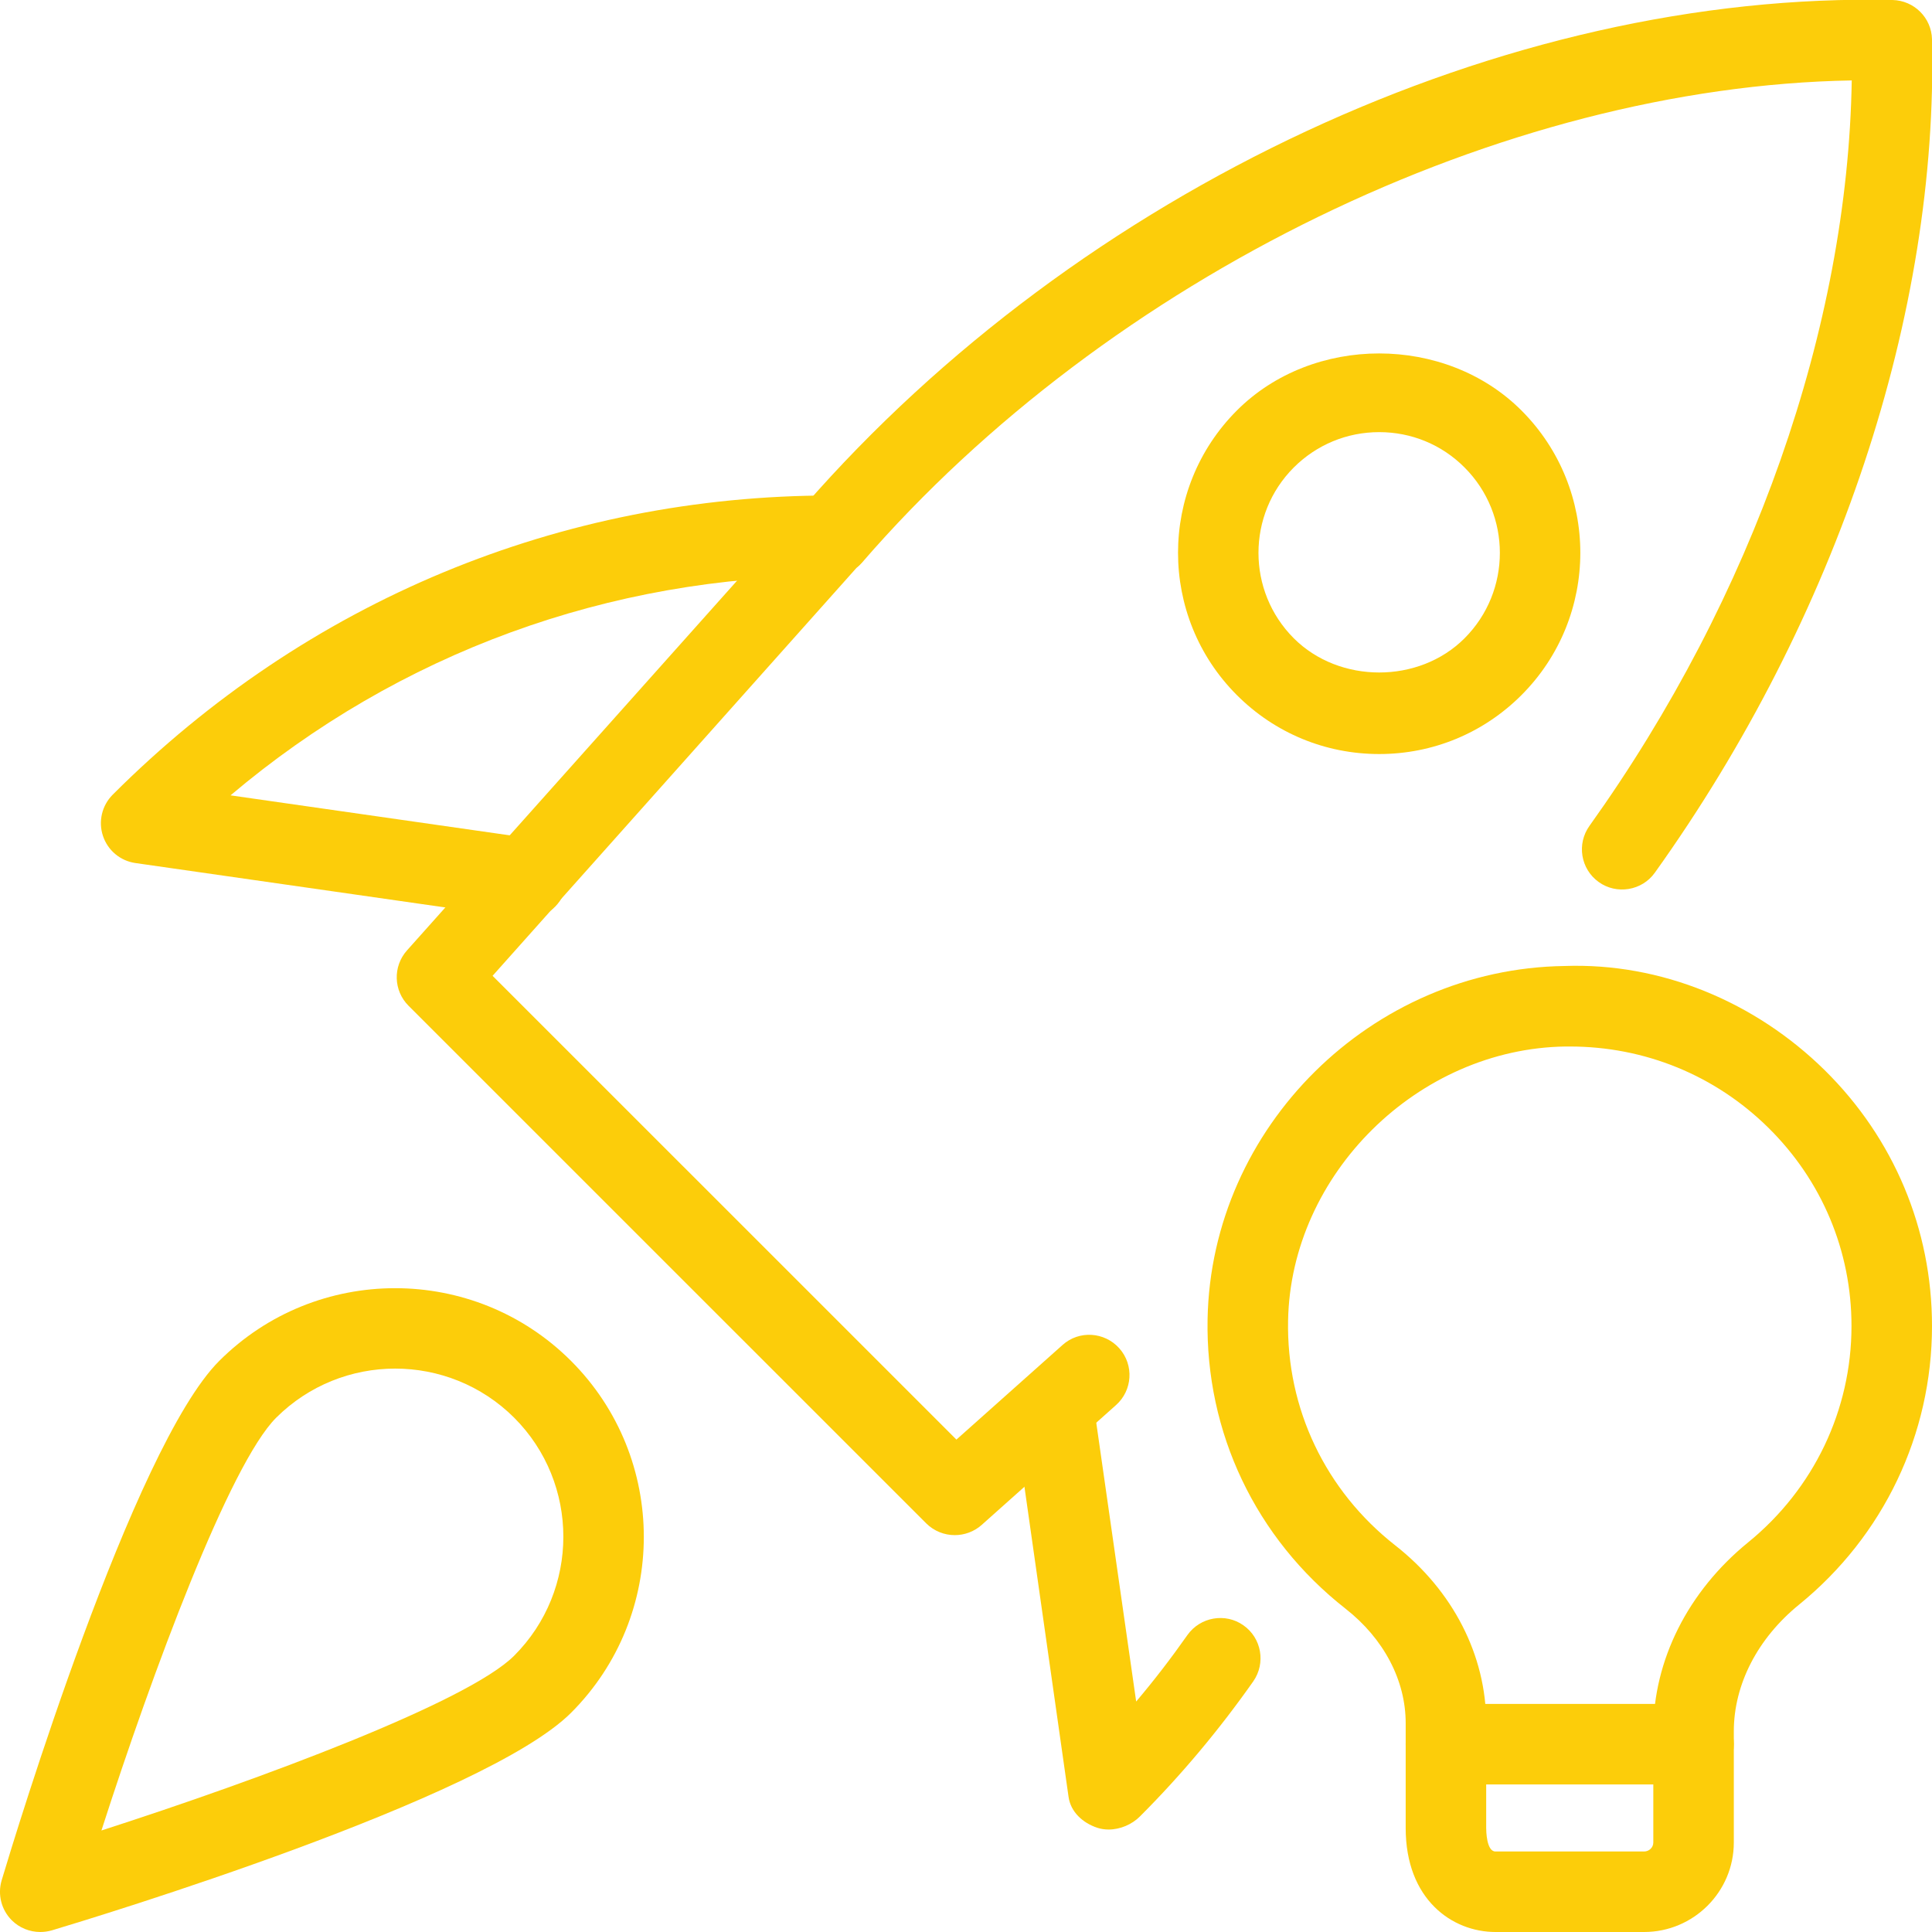
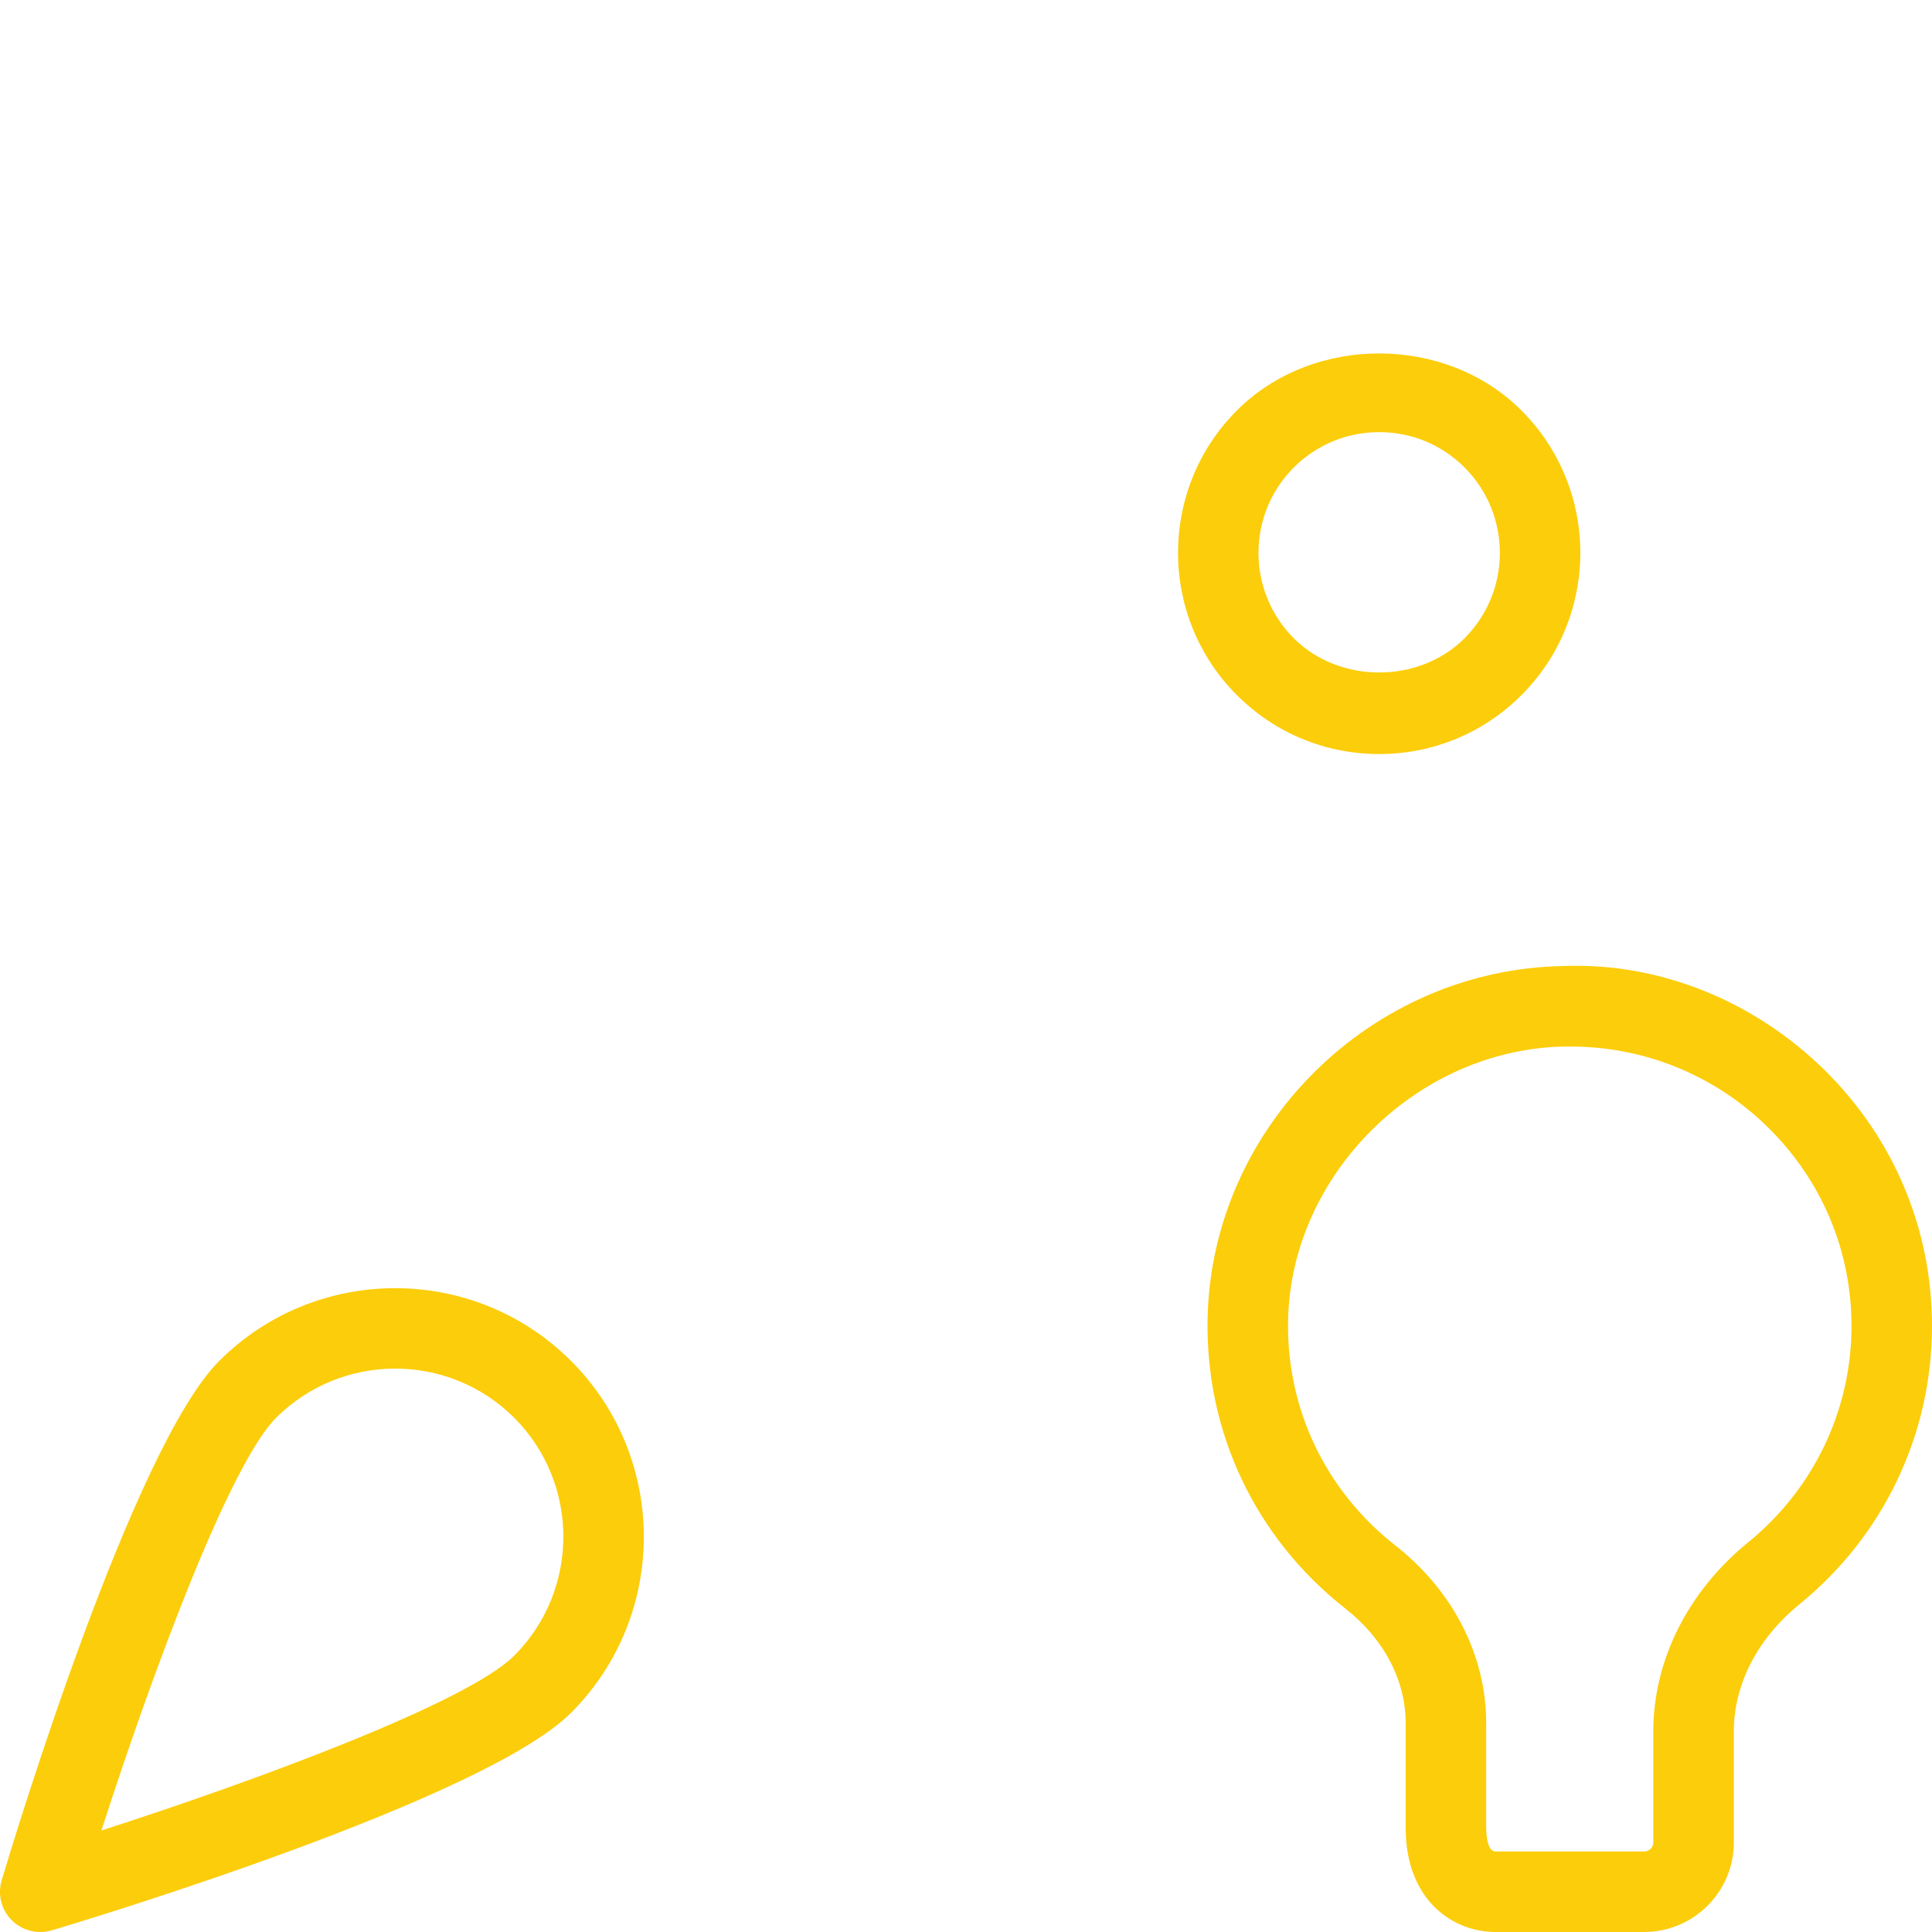
<svg xmlns="http://www.w3.org/2000/svg" width="100" height="100" viewBox="0 0 100 100" fill="none">
  <g clip-path="url(#clip0_443_7644)">
-     <path d="M49.417 79.458C48.883 79.458 48.35 79.254 47.942 78.85L21.146 52.058C20.363 51.275 20.329 50.021 21.063 49.196L41.146 26.7C41.271 26.521 41.438 26.346 41.625 26.196C55.904 9.821 77.896 -0.454 97.958 5.85848e-05C99.075 0.025 99.975 0.921 100 2.033C100.329 16.238 95.1 31.963 85.654 45.171C84.988 46.108 83.671 46.317 82.75 45.654C81.813 44.983 81.6 43.683 82.271 42.746C90.75 30.888 95.638 16.942 95.846 4.163C77.767 4.479 57.425 14.325 44.621 29.117C44.533 29.221 44.433 29.313 44.329 29.396L25.496 50.508L49.504 74.513L55 69.613C55.85 68.85 57.171 68.929 57.938 69.792C58.704 70.654 58.621 71.971 57.758 72.733L50.808 78.933C50.413 79.283 49.913 79.458 49.417 79.458Z" fill="#FCCD0A" />
-     <path d="M57.383 94.696C57.179 94.696 56.983 94.667 56.792 94.604C56.042 94.354 55.417 93.787 55.308 93.004L52.475 73.088C52.475 71.938 53.4 70.838 54.55 70.838C55.696 70.838 56.621 71.6 56.621 72.75V72.792L58.808 88.071C59.754 86.954 60.629 85.812 61.458 84.633C62.121 83.692 63.429 83.467 64.358 84.125C65.304 84.787 65.525 86.088 64.867 87.029C63.104 89.537 61.133 91.888 59.008 94.013C58.596 94.433 57.979 94.696 57.383 94.696Z" fill="#FCCD0A" />
-     <path d="M27.254 47.55C27.154 47.55 27.054 47.546 26.954 47.529L7.008 44.671C6.225 44.558 5.579 44.017 5.329 43.267C5.079 42.517 5.275 41.692 5.833 41.133C15.875 31.092 29.038 25.646 43.046 25.646C44.196 25.646 45.129 26.579 45.129 27.729C45.129 28.879 44.196 29.812 43.046 29.812C31.525 29.812 20.625 33.817 11.933 41.167L27.55 43.404C28.688 43.571 29.479 44.621 29.317 45.763C29.163 46.8 28.271 47.55 27.254 47.55Z" fill="#FCCD0A" />
    <path d="M71.388 39.029C68.604 39.029 65.988 37.946 64.021 35.979C59.959 31.917 59.959 25.308 64.021 21.246C67.95 17.312 74.813 17.308 78.75 21.246C82.813 25.308 82.813 31.917 78.75 35.979C76.784 37.946 74.167 39.029 71.388 39.029ZM71.388 22.367C69.717 22.367 68.15 23.017 66.967 24.196C64.529 26.633 64.529 30.6 66.967 33.038C69.325 35.396 73.446 35.4 75.804 33.038C78.242 30.6 78.242 26.633 75.804 24.196C74.625 23.012 73.054 22.367 71.388 22.367Z" fill="#FCCD0A" />
    <path d="M2.083 100C1.537 100 1.004 99.787 0.608 99.392C0.067 98.85 -0.133 98.054 0.087 97.321C0.767 95.042 6.887 74.9 11.346 70.442C16.367 65.421 24.537 65.421 29.558 70.442C34.579 75.463 34.579 83.633 29.558 88.654C25.1 93.112 4.962 99.233 2.679 99.917C2.487 99.971 2.283 100 2.083 100ZM20.454 70.838C18.225 70.838 15.992 71.688 14.292 73.383C11.887 75.792 7.887 86.546 5.25 94.746C13.45 92.104 24.208 88.104 26.612 85.7C30.008 82.304 30.008 76.775 26.612 73.379C24.917 71.688 22.683 70.838 20.454 70.838Z" fill="#FCCD0A" />
    <path d="M85.096 100H77.404C75.166 100 72.758 98.317 72.758 94.621V89.188C72.758 86.975 71.625 84.817 69.646 83.267C64.992 79.617 62.392 74.15 62.504 68.267C62.696 58.337 70.979 50.142 80.975 50C85.966 49.821 90.841 51.842 94.454 55.4C98.029 58.929 100 63.629 100 68.633C100 74.242 97.492 79.5 93.121 83.054C90.971 84.8 89.742 87.192 89.742 89.612V95.367C89.742 97.921 87.658 100 85.096 100ZM81.25 54.167C81.175 54.167 81.104 54.167 81.029 54.167C73.391 54.275 66.812 60.771 66.671 68.35C66.583 72.912 68.604 77.154 72.216 79.987C75.208 82.333 76.925 85.683 76.925 89.188V94.621C76.925 94.746 76.937 95.833 77.404 95.833H85.096C85.358 95.833 85.575 95.625 85.575 95.371V89.617C85.575 85.933 87.367 82.367 90.492 79.825C93.883 77.062 95.833 72.983 95.833 68.633C95.833 64.75 94.304 61.108 91.529 58.371C88.775 55.654 85.133 54.167 81.25 54.167Z" fill="#FCCD0A" />
-     <path d="M87.658 92.362H74.842C73.692 92.362 72.758 91.429 72.758 90.279C72.758 89.129 73.692 88.196 74.842 88.196H87.658C88.808 88.196 89.742 89.129 89.742 90.279C89.742 91.429 88.808 92.362 87.658 92.362Z" fill="#FCCD0A" />
  </g>
  <defs>
    <clipPath id="clip0_443_7644">
      <rect width="100" height="100" fill="white" />
    </clipPath>
  </defs>
</svg>